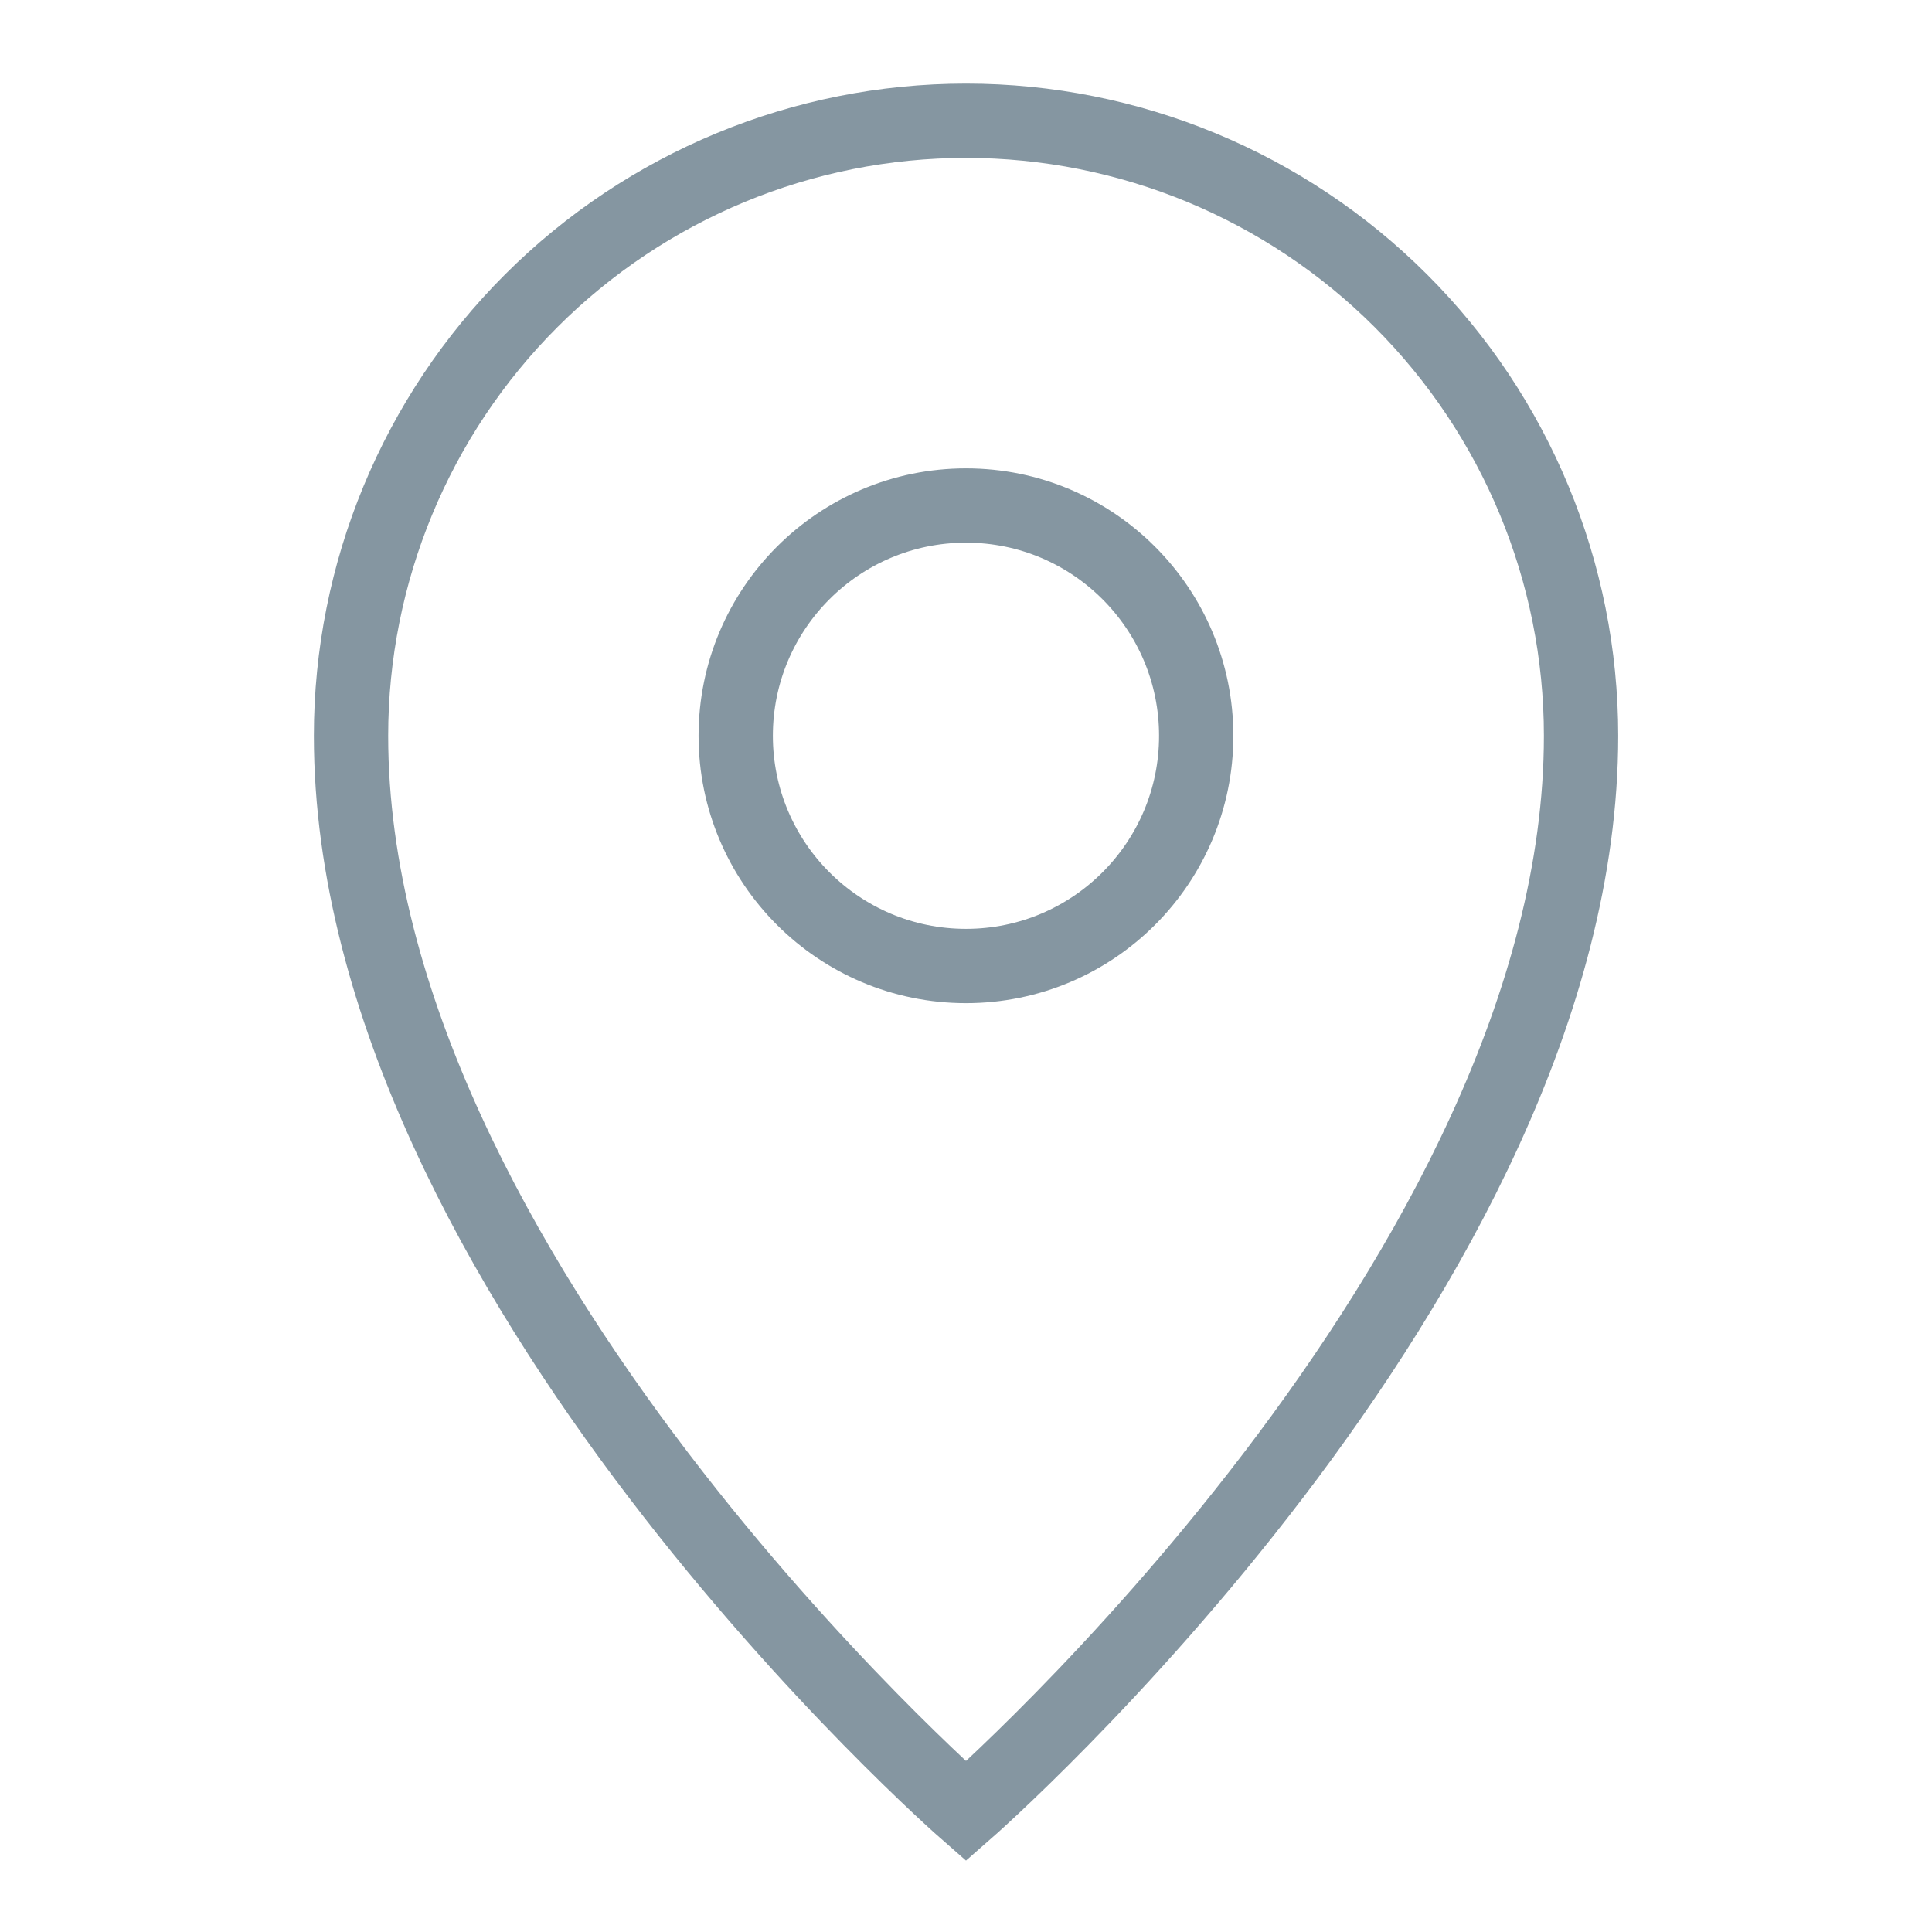
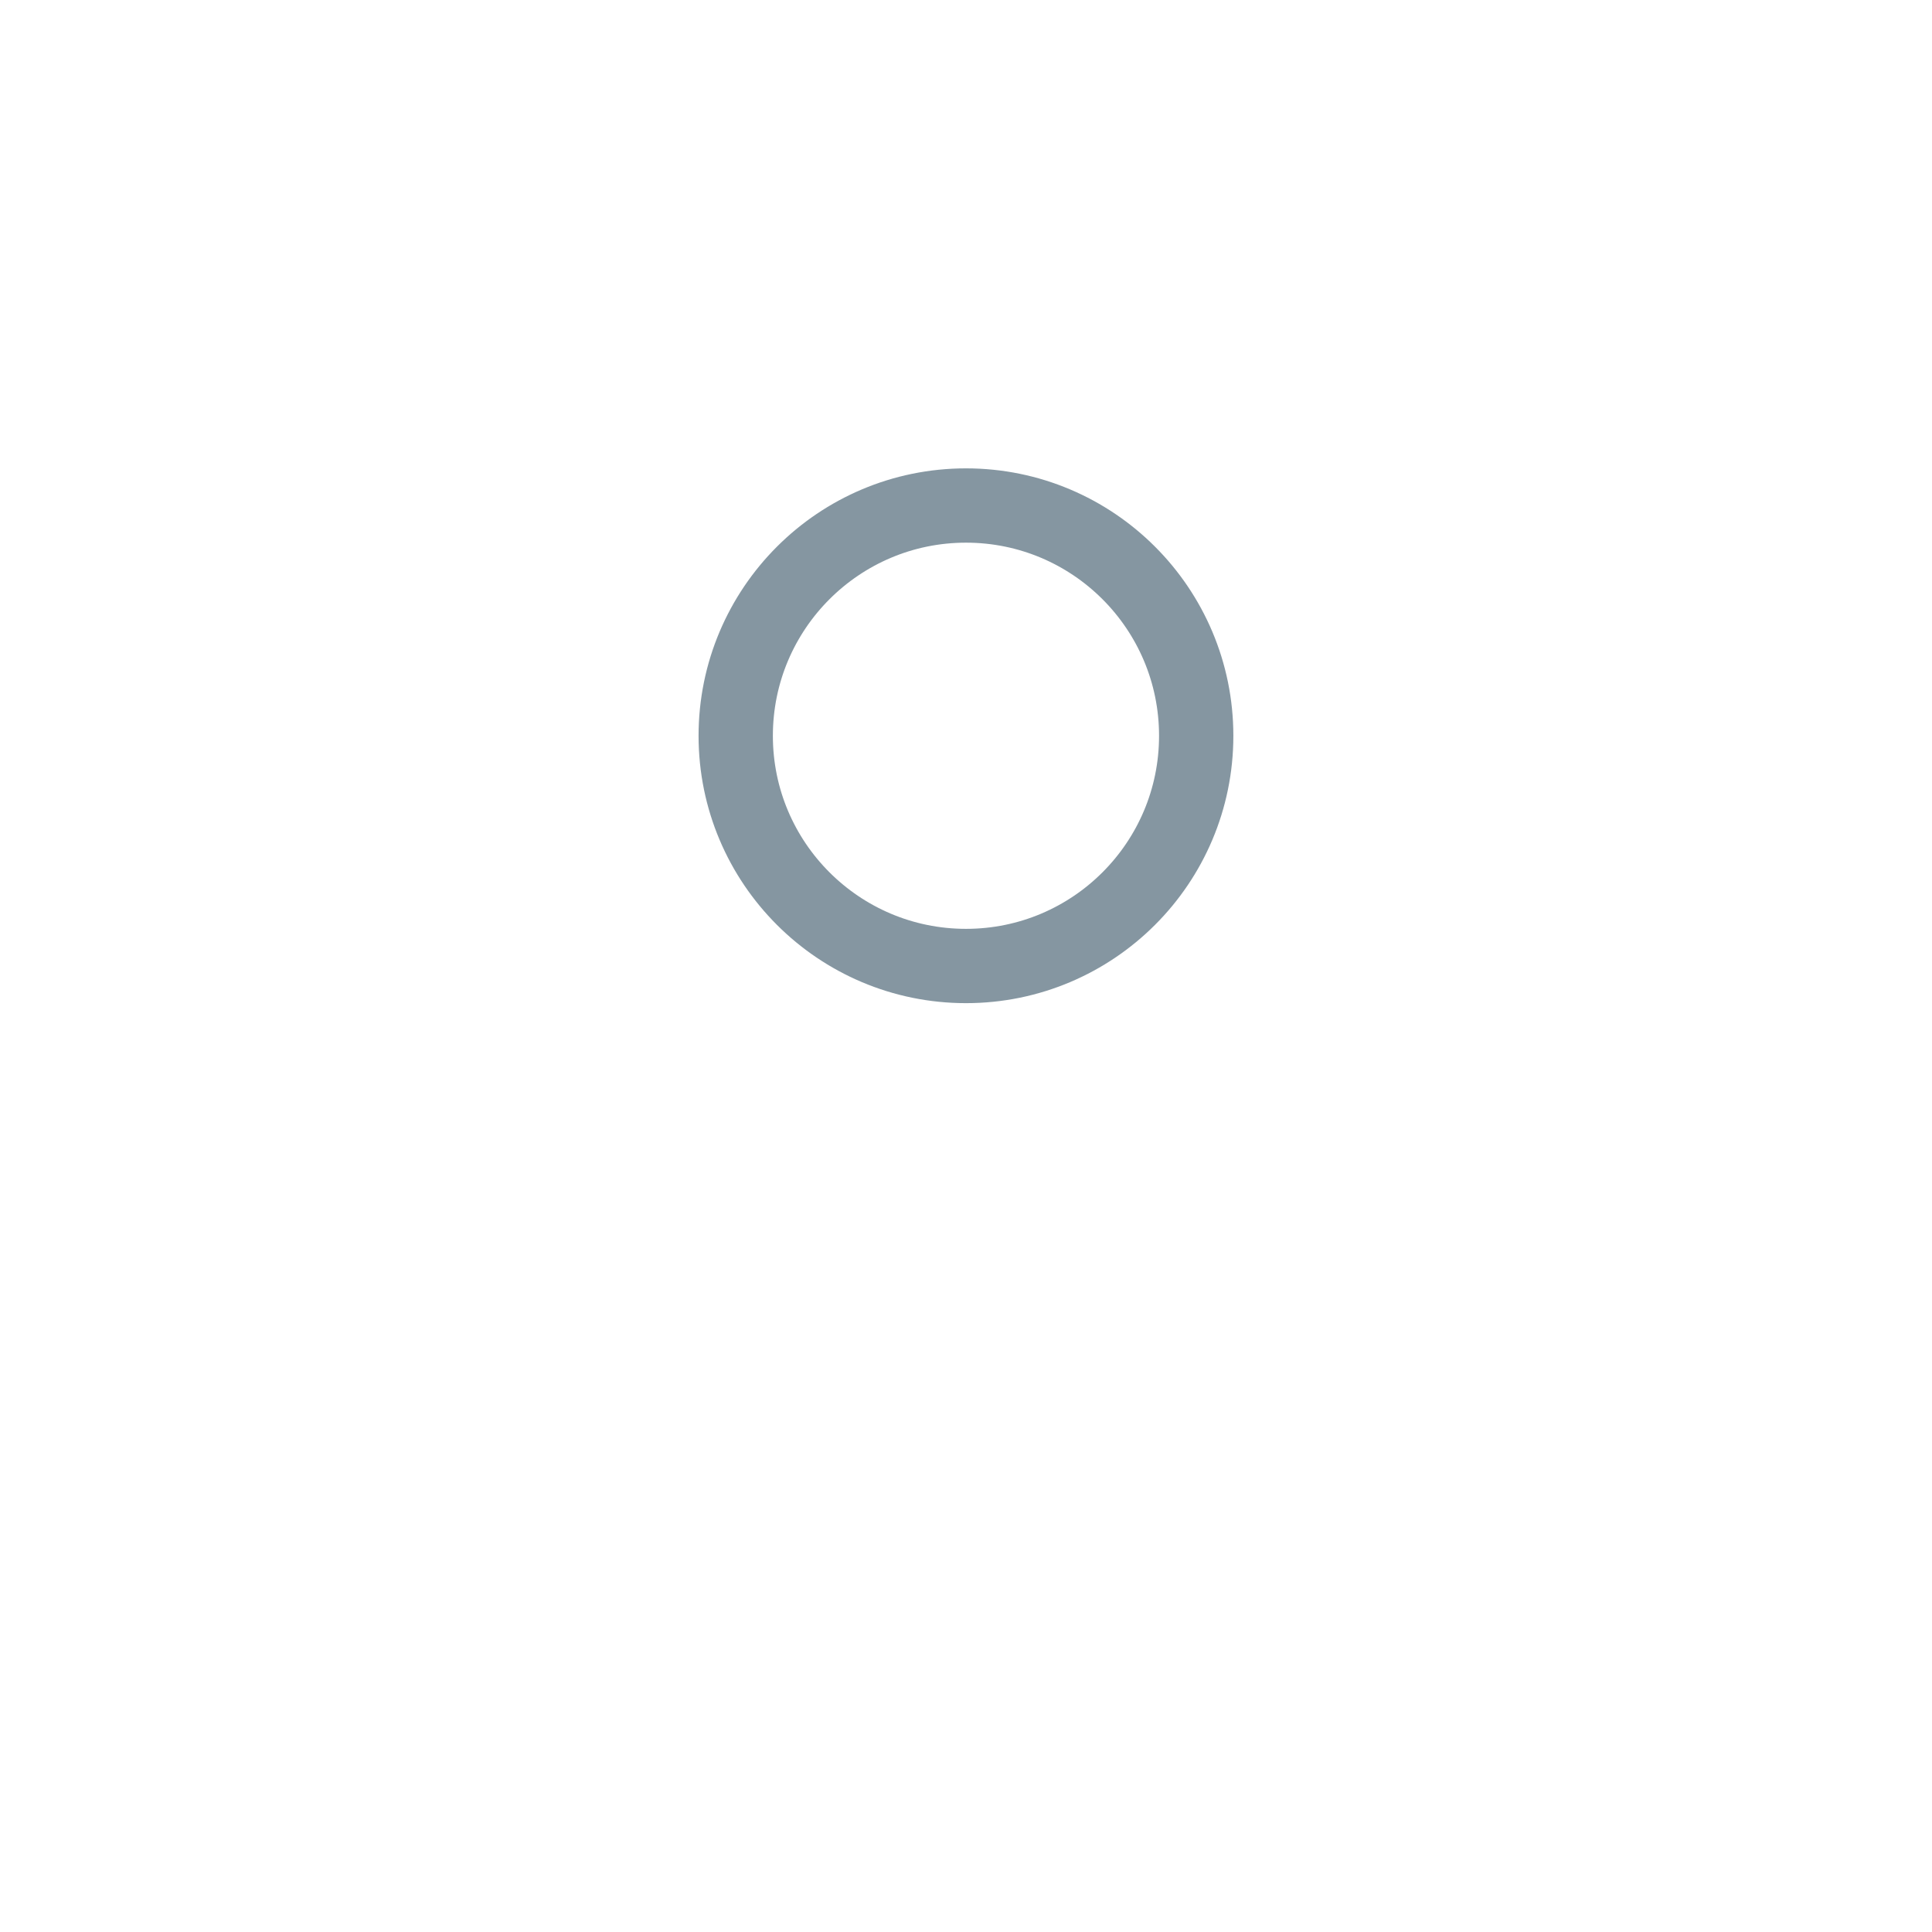
<svg xmlns="http://www.w3.org/2000/svg" width="26" height="26" viewBox="0 0 26 26" fill="none">
  <g opacity="0.5">
-     <path d="M21.277 9.902C21.277 17.138 13 24.375 13 24.375C13 24.375 4.724 17.138 4.724 9.902C4.724 7.707 5.596 5.601 7.148 4.049C8.7 2.497 10.805 1.625 13 1.625C15.195 1.625 17.301 2.497 18.853 4.049C20.405 5.601 21.277 7.707 21.277 9.902Z" stroke="#0C2E43" stroke-miterlimit="10" />
    <path d="M13 13C14.711 13 16.098 11.613 16.098 9.902C16.098 8.191 14.711 6.803 13 6.803C11.289 6.803 9.901 8.191 9.901 9.902C9.901 11.613 11.289 13 13 13Z" stroke="#0C2E43" stroke-miterlimit="10" />
  </g>
</svg>